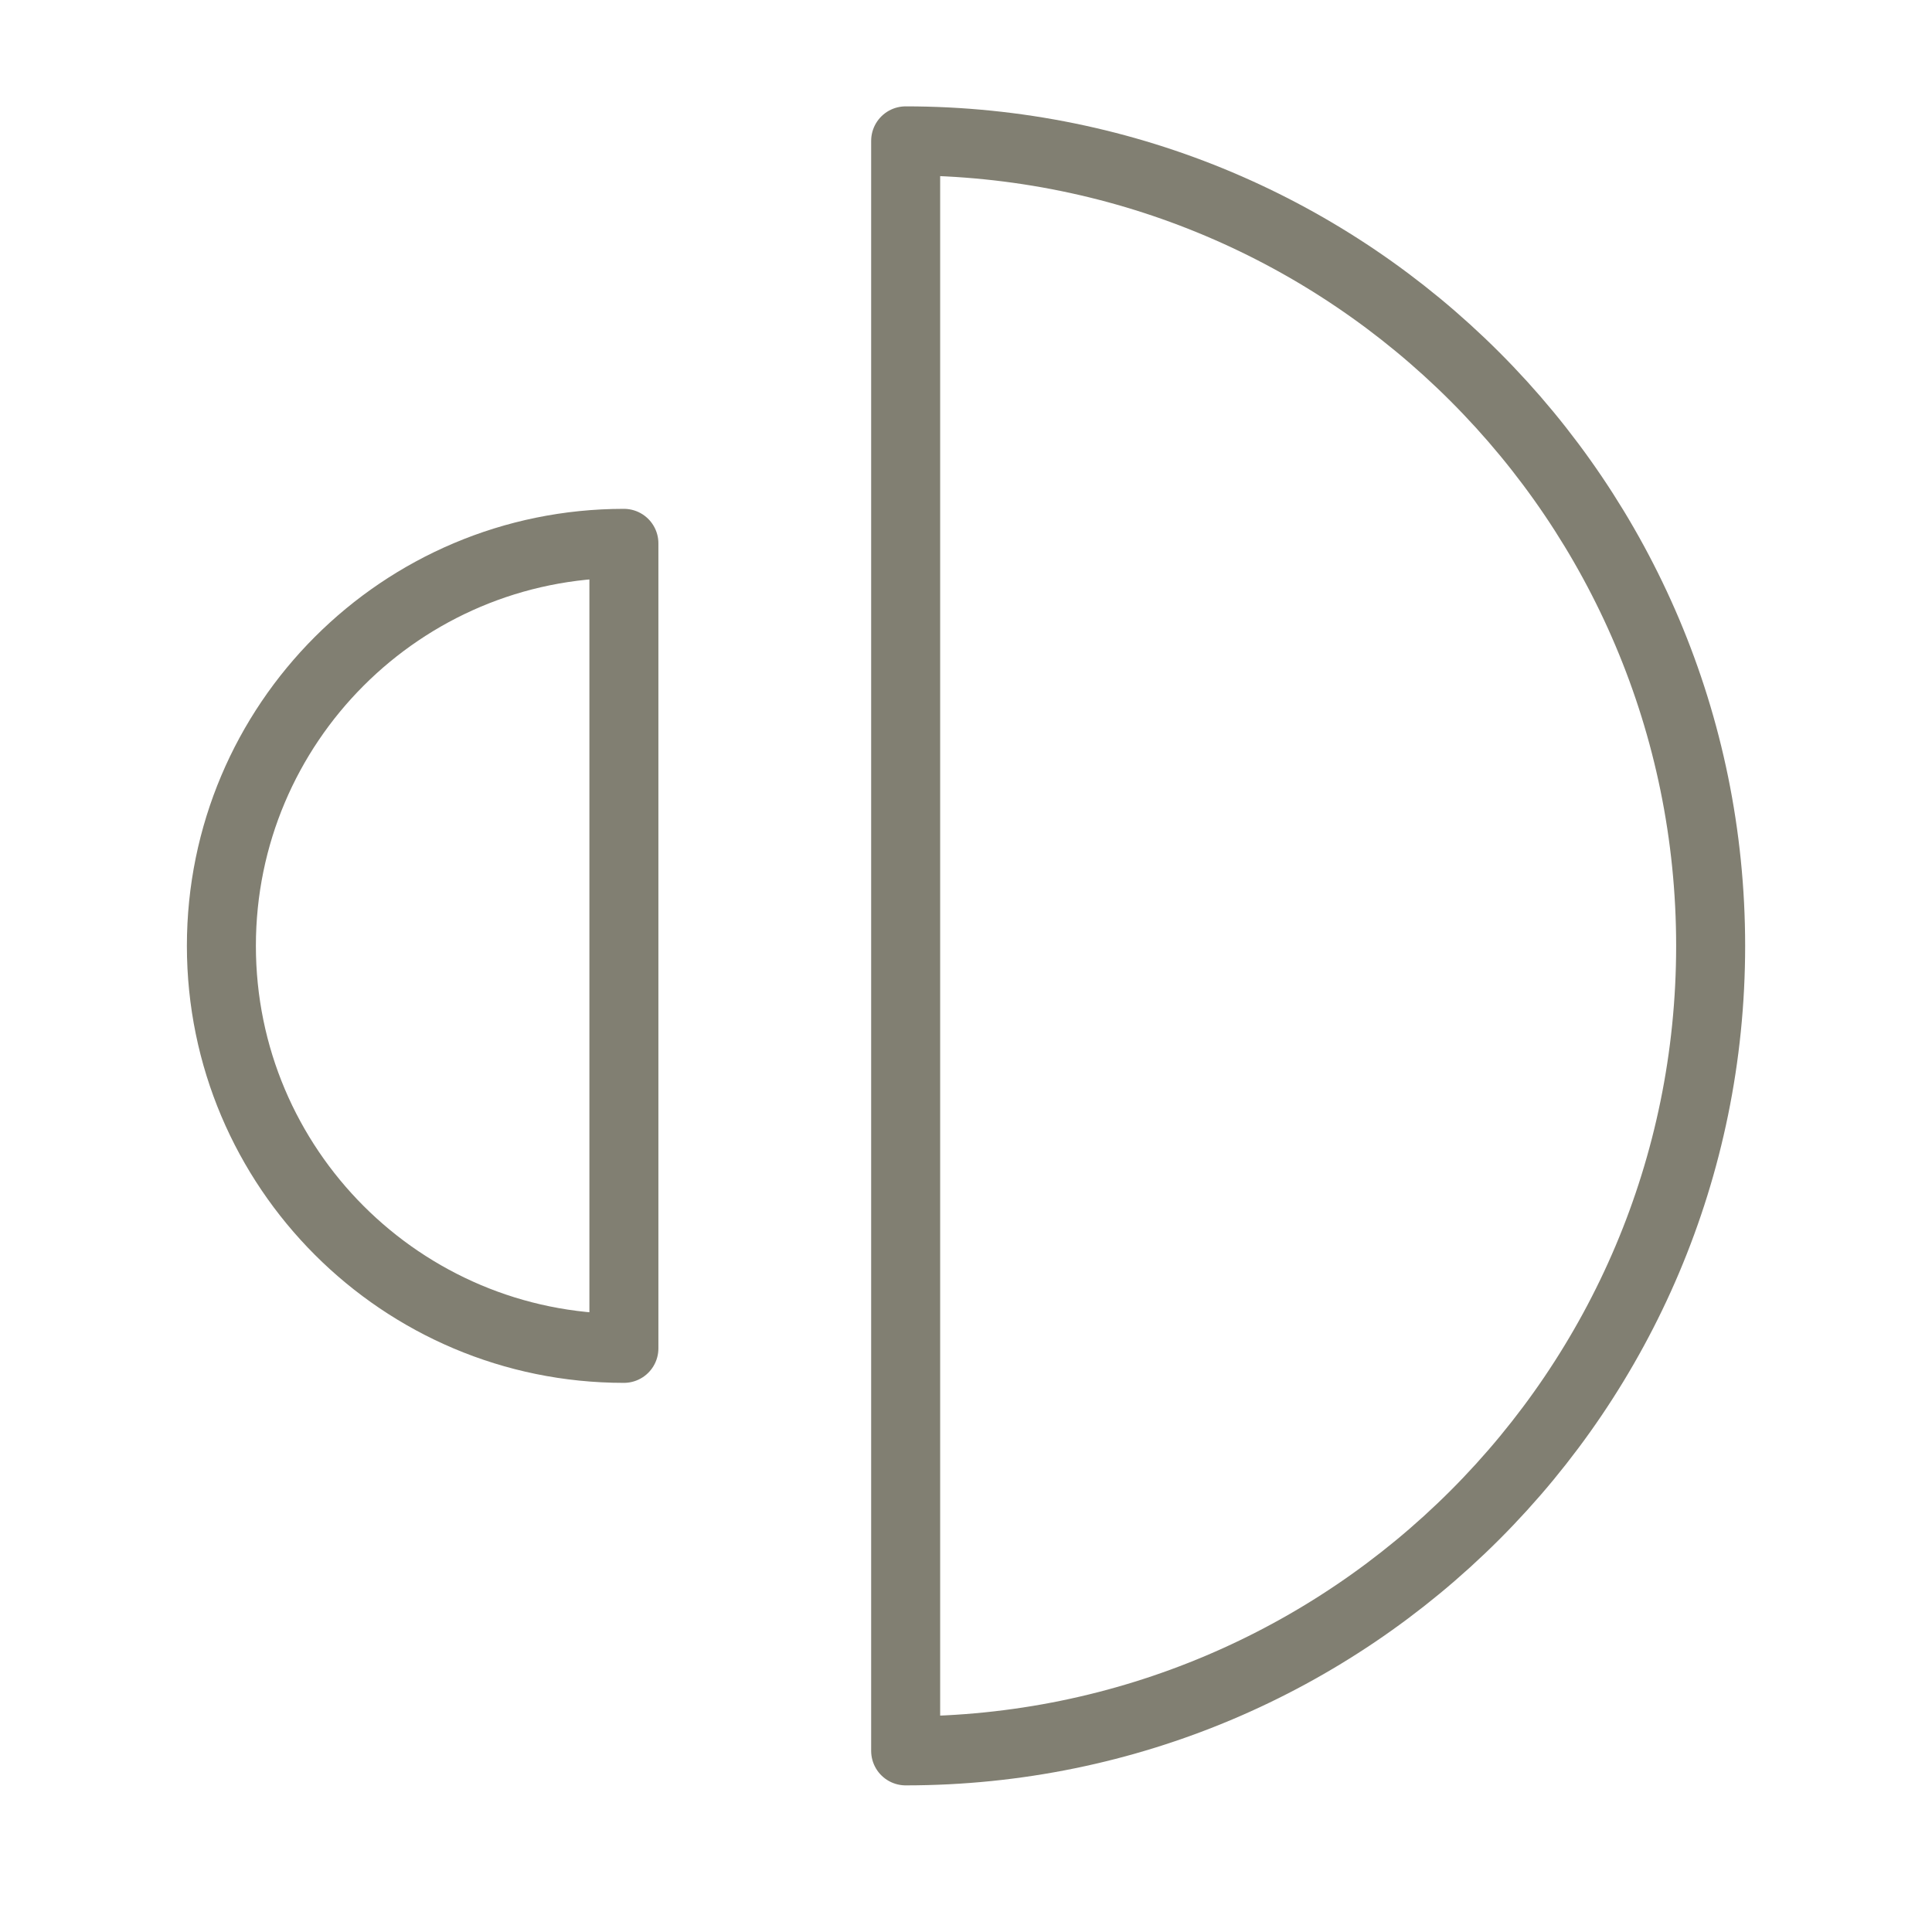
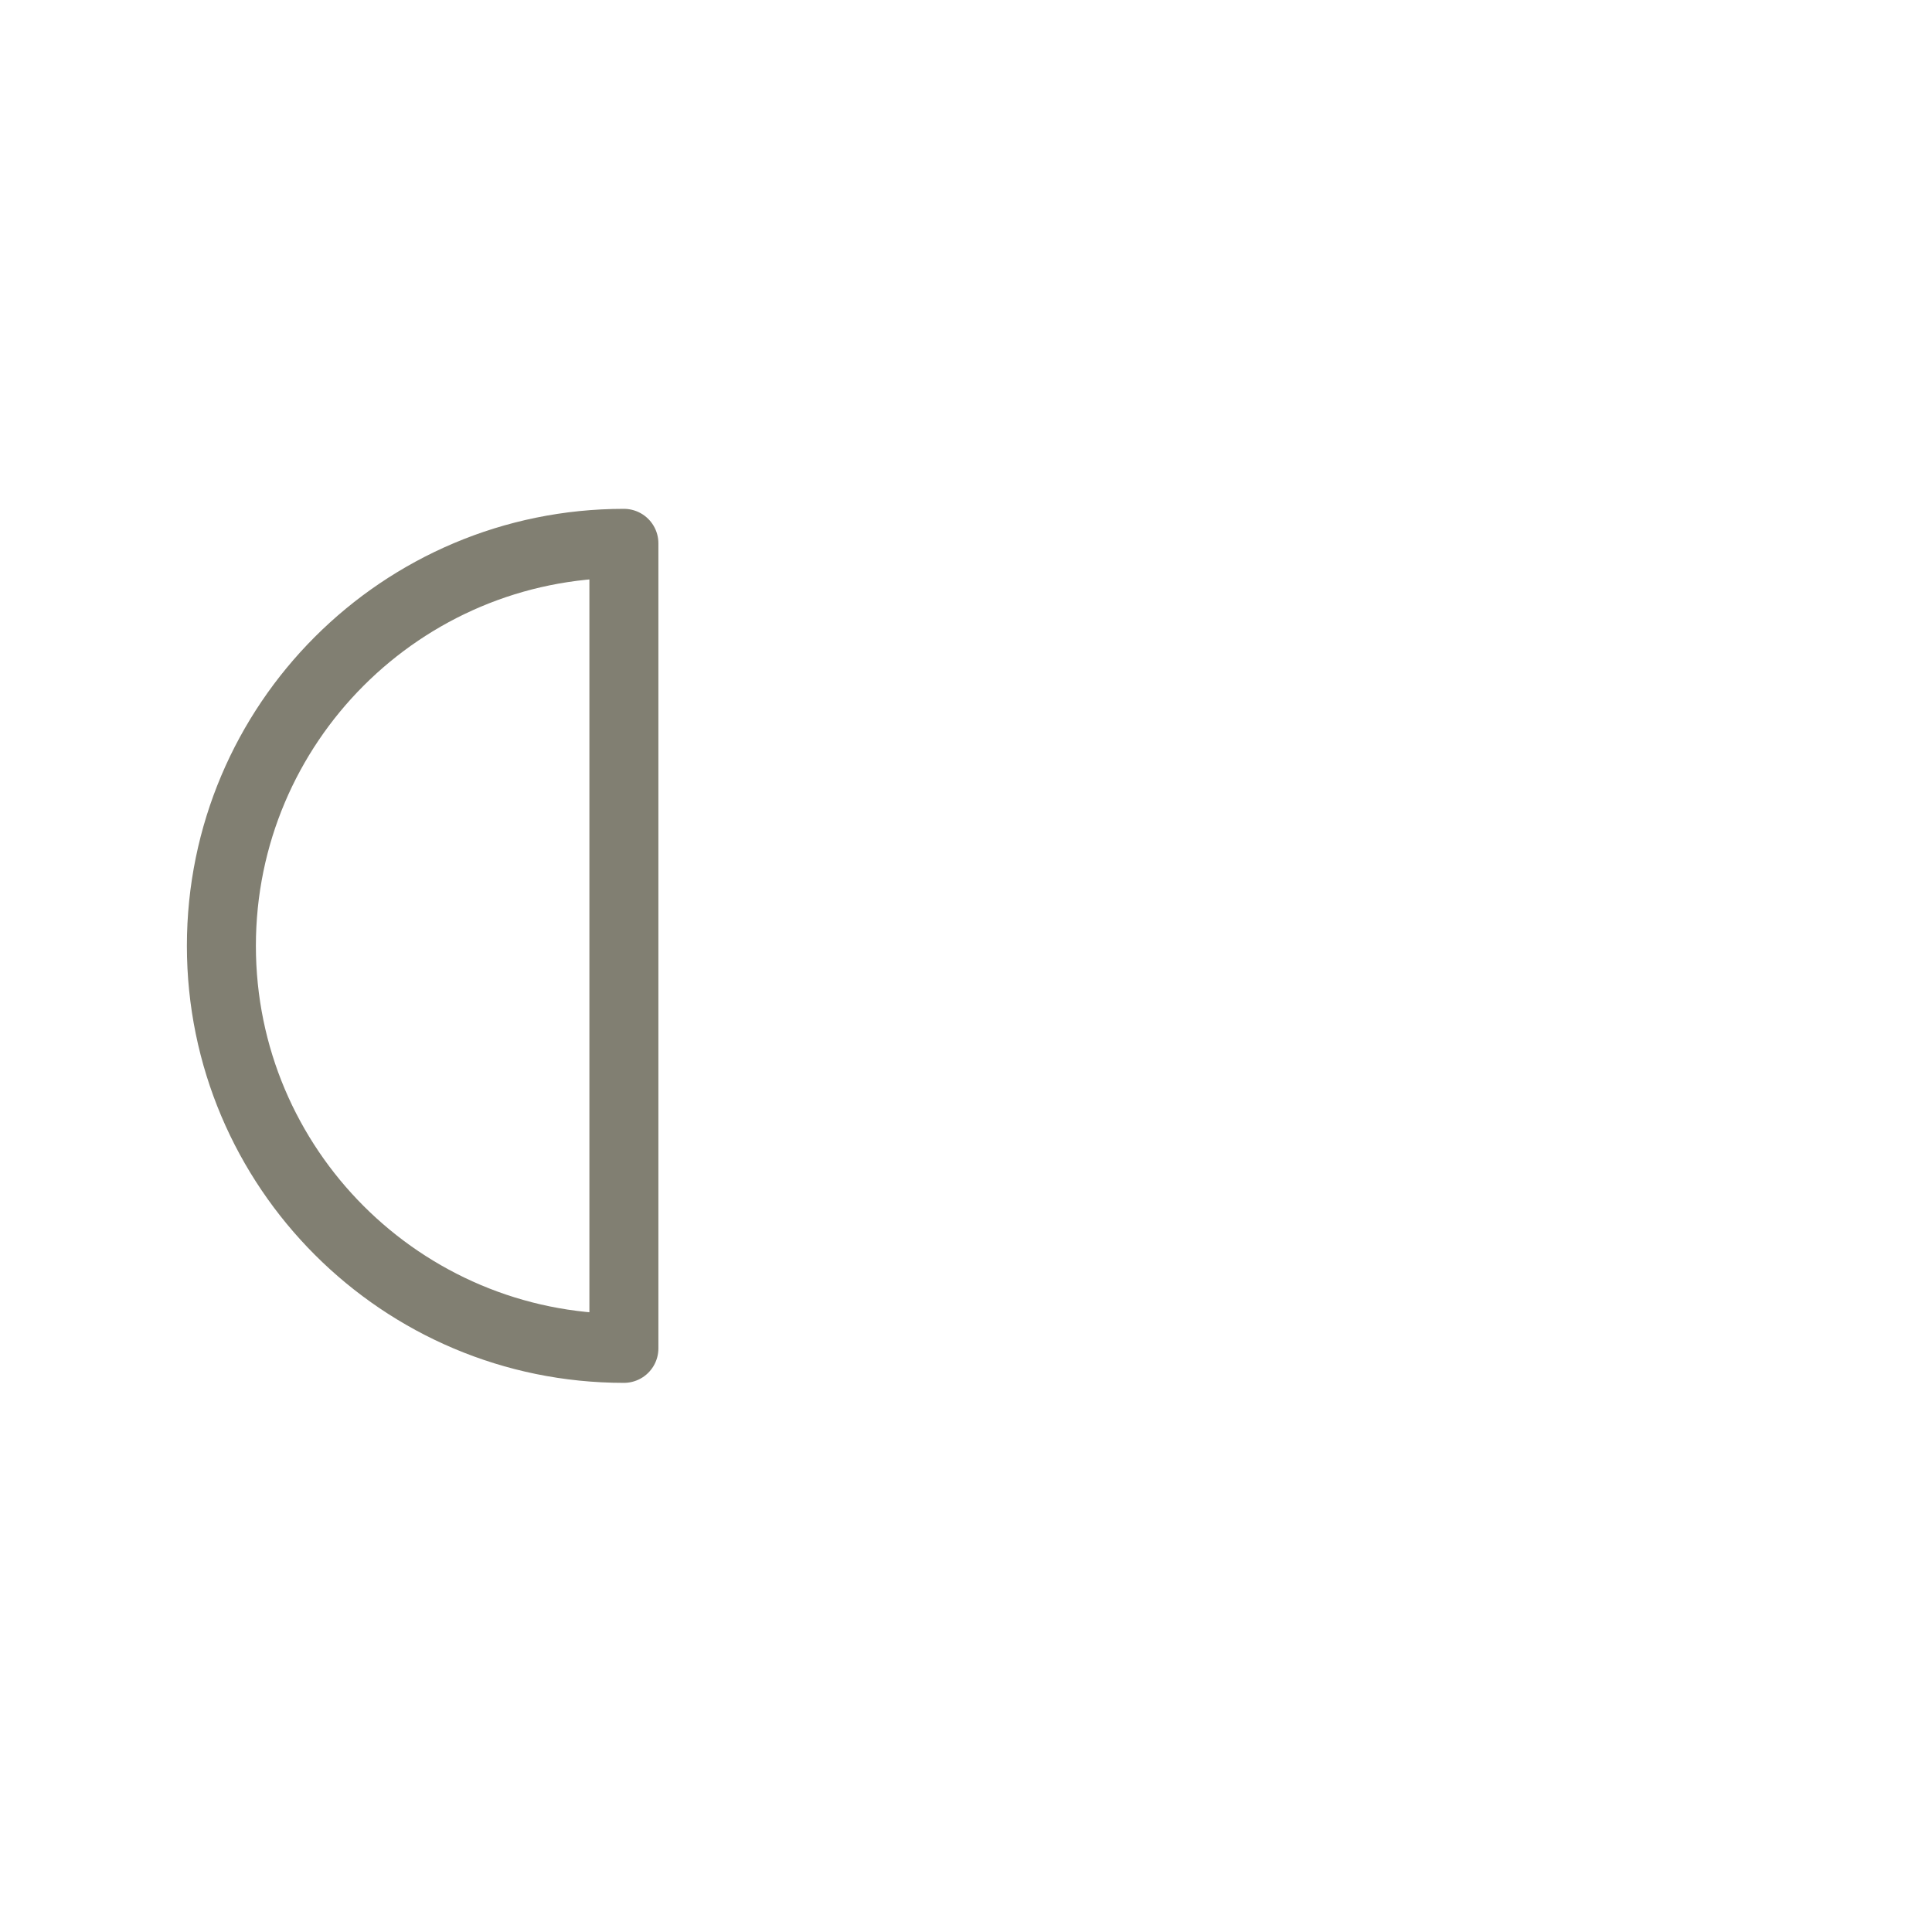
<svg xmlns="http://www.w3.org/2000/svg" width="56" height="56" viewBox="0 0 56 56" fill="none">
-   <path fill-rule="evenodd" clip-rule="evenodd" d="M26.251 50.75C39.137 50.75 49.584 40.303 49.584 27.417C49.584 14.53 39.137 4.083 26.251 4.083L26.251 50.75Z" stroke="#817F72" stroke-width="2" stroke-linecap="round" stroke-linejoin="round" />
  <path fill-rule="evenodd" clip-rule="evenodd" d="M18.084 15.749C11.641 15.749 6.417 20.973 6.417 27.416C6.417 33.859 11.641 39.083 18.084 39.083L18.084 15.749Z" stroke="#817F72" stroke-width="2" stroke-linecap="round" stroke-linejoin="round" />
</svg>